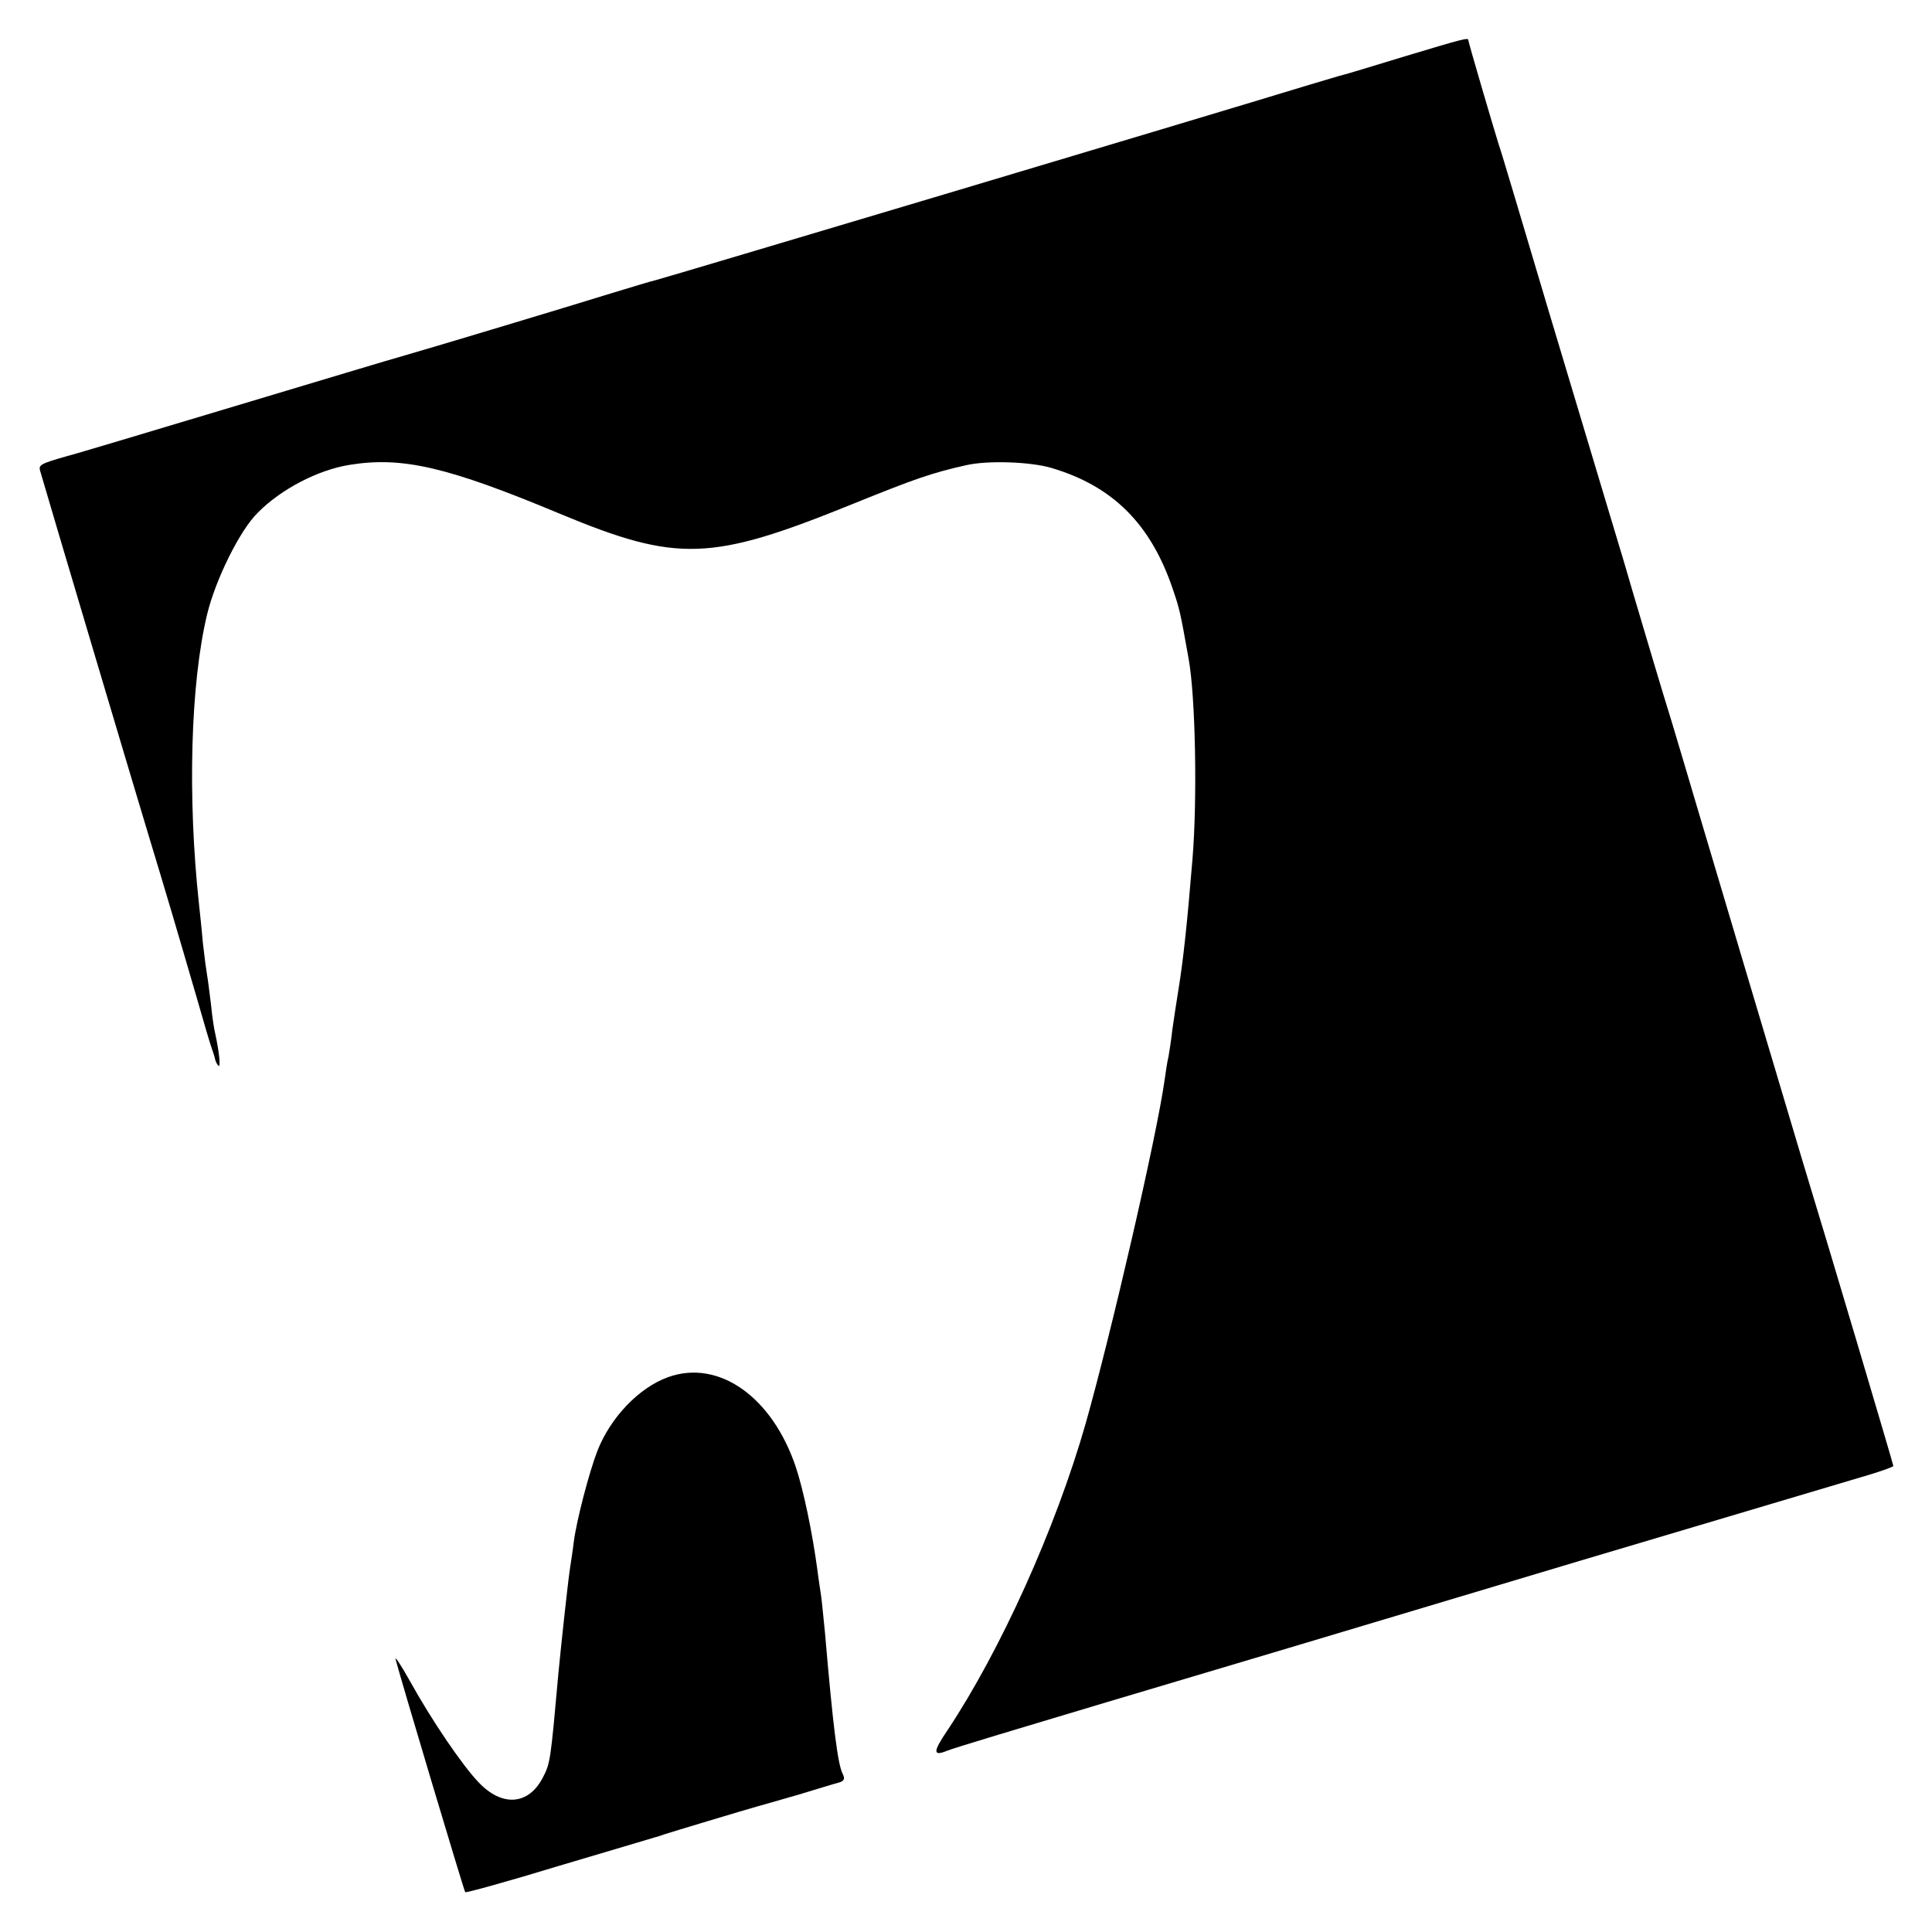
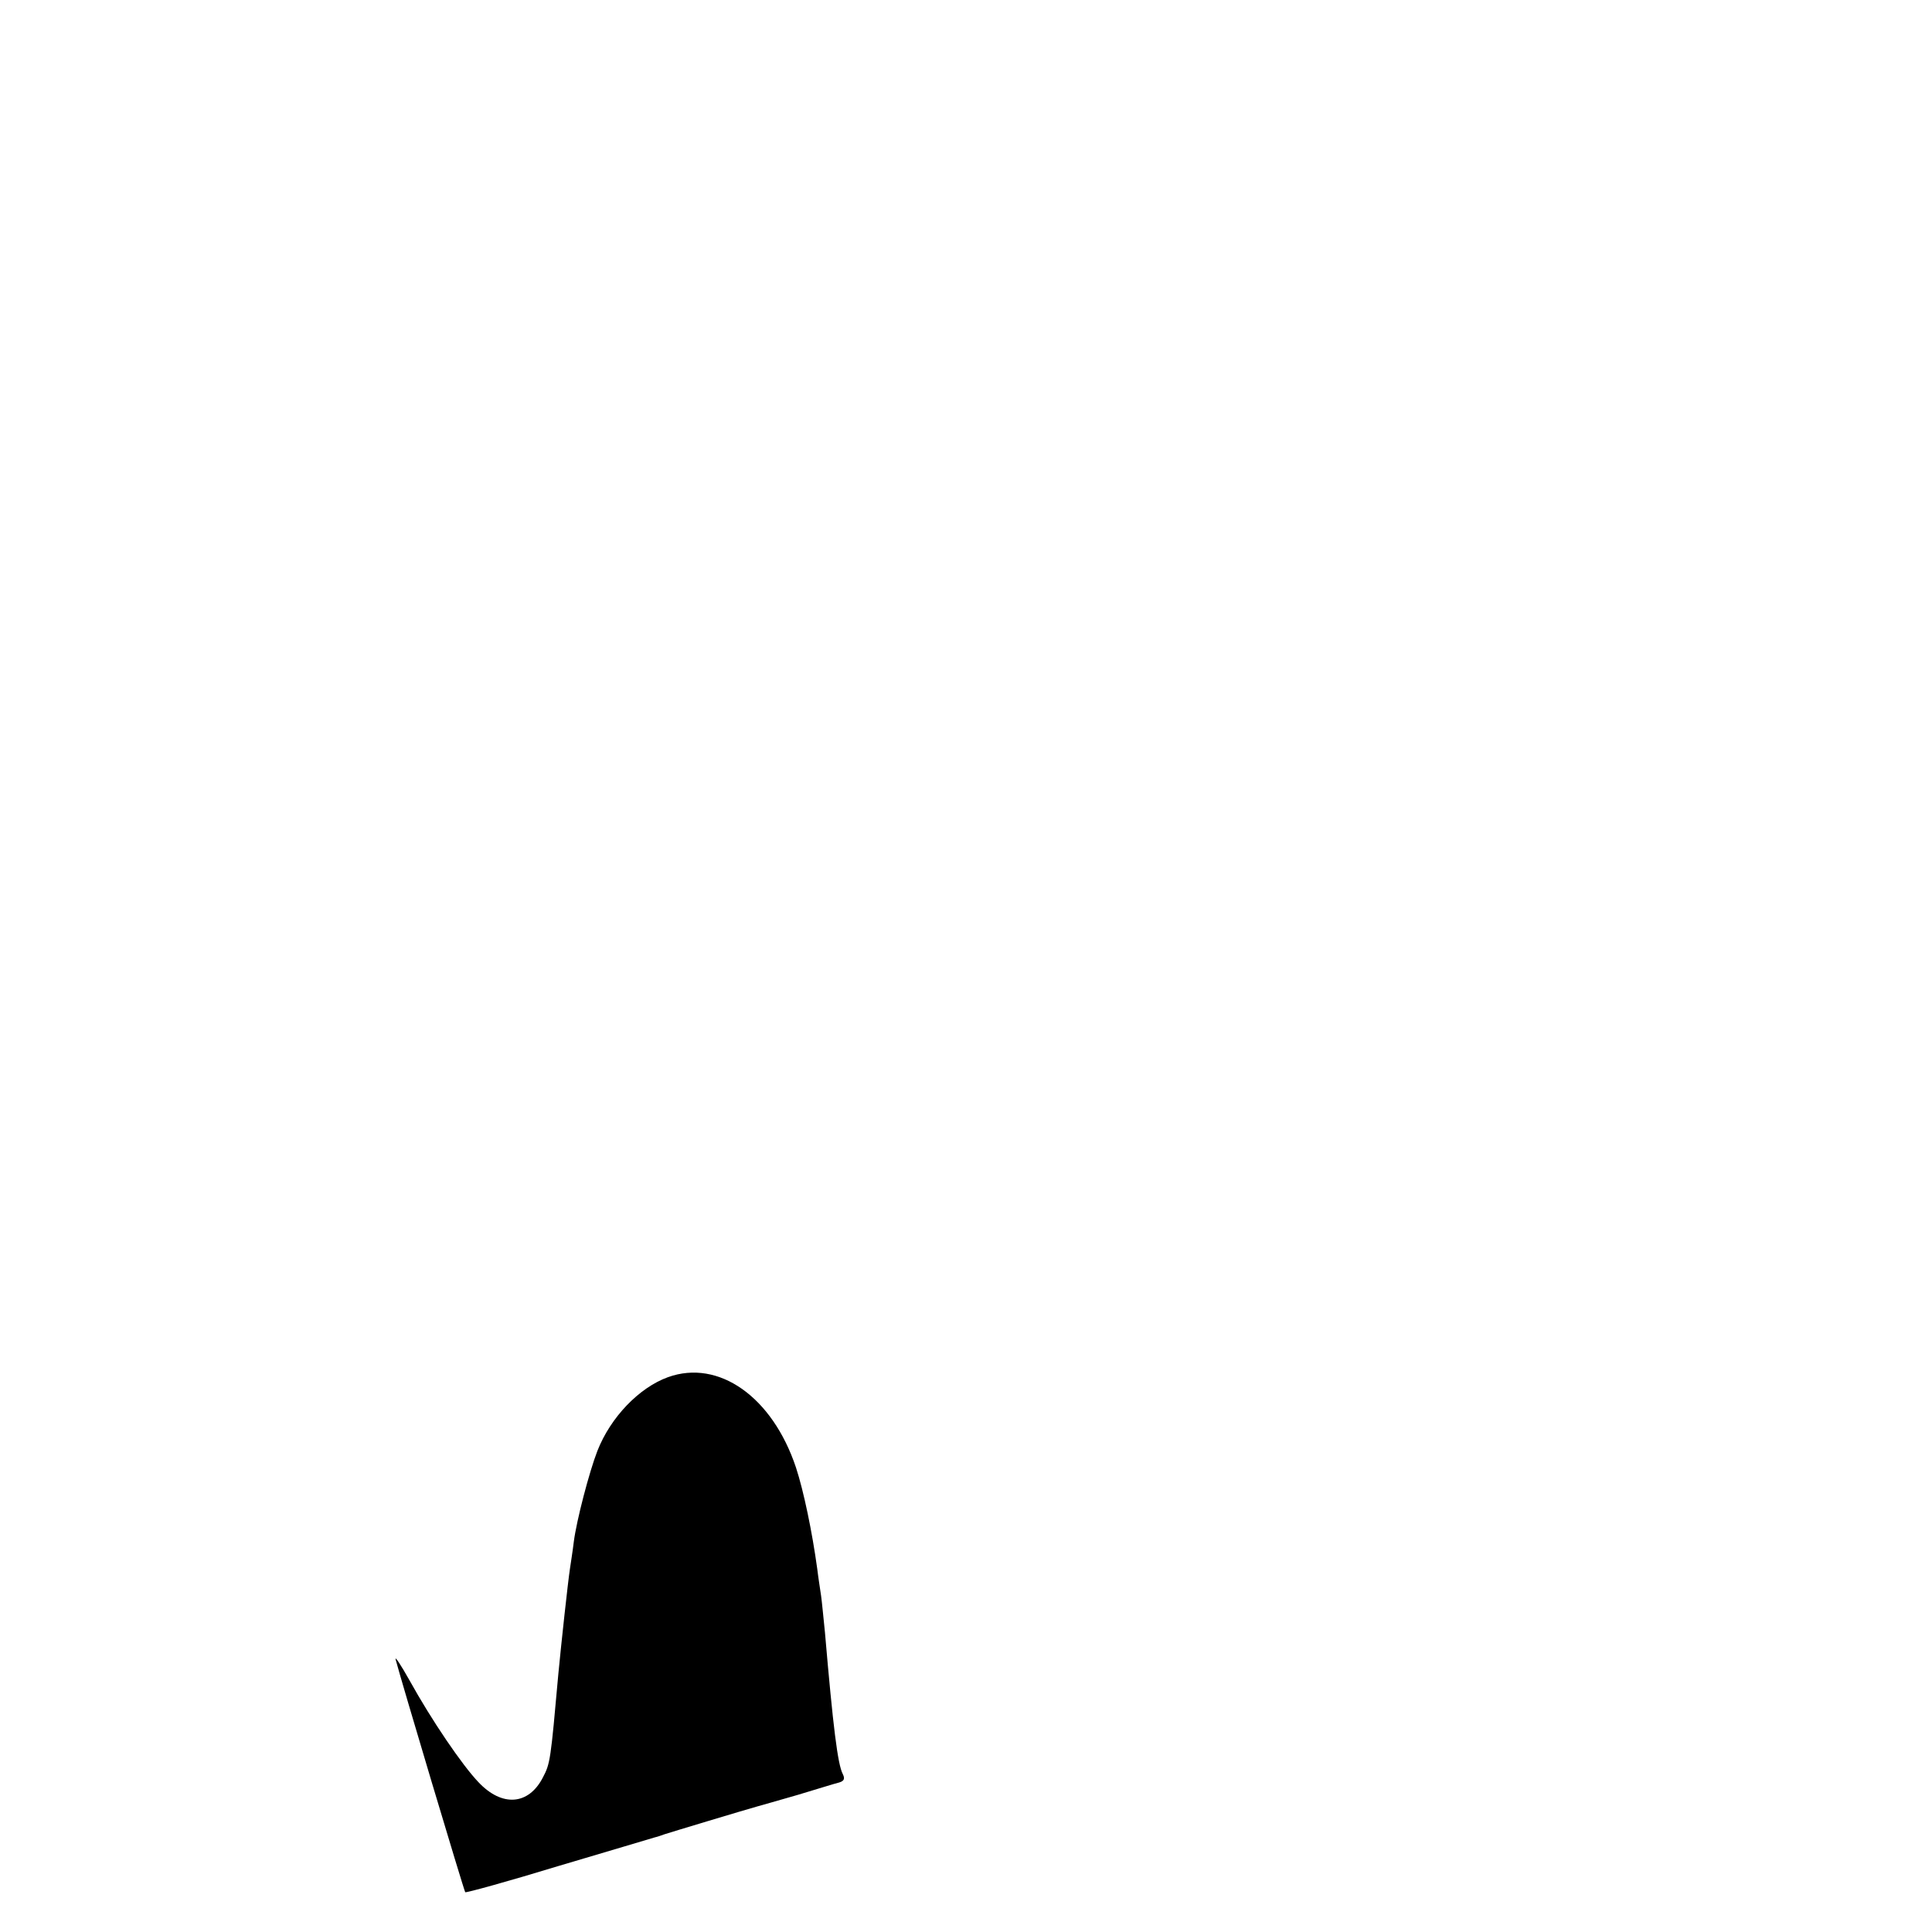
<svg xmlns="http://www.w3.org/2000/svg" version="1.0" width="500pt" height="500pt" viewBox="0 0 500 500" preserveAspectRatio="xMidYMid meet">
  <g transform="translate(0,500) scale(0.1,-0.1)" fill="#000000" stroke="none">
-     <path d="M3635 4854 c-82 -25 -154 -47 -160 -48 -5 -1 -44 -13 -85 -25 -288 -88 -1679 -503 -1693 -506 -10 -2 -62 -18 -115 -34 -106 -33 -485 -147 -542 -163 -19 -5 -215 -64 -435 -130 -220 -66 -413 -124 -430 -128 -70 -20 -76 -23 -71 -39 15 -53 254 -856 283 -951 38 -125 73 -243 123 -415 17 -60 34 -117 37 -125 3 -8 7 -21 9 -28 1 -8 6 -17 9 -20 7 -7 2 37 -8 83 -3 11 -8 45 -11 76 -4 31 -8 65 -10 75 -2 11 -7 48 -11 84 -3 36 -8 81 -10 100 -30 277 -22 571 21 750 22 91 85 218 131 263 60 61 156 111 238 124 136 22 253 -5 545 -127 303 -126 390 -123 755 25 163 66 206 81 295 101 56 13 167 9 221 -7 159 -47 257 -145 314 -313 18 -53 19 -57 41 -180 18 -98 23 -365 10 -521 -14 -170 -24 -261 -36 -335 -5 -30 -12 -77 -16 -105 -3 -27 -8 -59 -10 -70 -3 -11 -7 -38 -10 -60 -21 -149 -138 -654 -204 -888 -78 -273 -221 -589 -358 -795 -38 -56 -38 -68 -1 -53 13 6 200 62 414 126 215 64 426 127 470 140 44 13 384 115 755 226 371 110 705 210 743 221 37 11 67 22 67 24 0 4 -165 560 -235 789 -35 116 -252 846 -280 940 -13 44 -39 132 -58 195 -32 103 -63 209 -102 340 -7 25 -33 113 -58 195 -25 83 -98 326 -162 540 -64 215 -120 404 -126 420 -15 48 -79 266 -79 271 0 7 -9 5 -165 -42z" />
    <path d="M1729 1436 c-75 -27 -149 -104 -183 -191 -21 -54 -54 -180 -61 -235 -3 -25 -8 -56 -10 -70 -5 -32 -23 -198 -30 -272 -20 -224 -21 -232 -40 -268 -37 -72 -106 -77 -167 -12 -42 44 -121 160 -178 263 -23 41 -39 65 -36 54 12 -47 177 -599 180 -602 2 -2 111 28 242 68 131 39 243 72 249 74 5 1 17 5 25 8 15 5 211 64 240 72 8 2 56 16 105 30 50 15 98 30 107 32 13 4 15 10 9 22 -13 25 -25 121 -46 366 -4 39 -8 81 -10 95 -2 14 -7 45 -10 70 -13 95 -35 201 -55 262 -61 183 -200 281 -331 234z" />
  </g>
</svg>